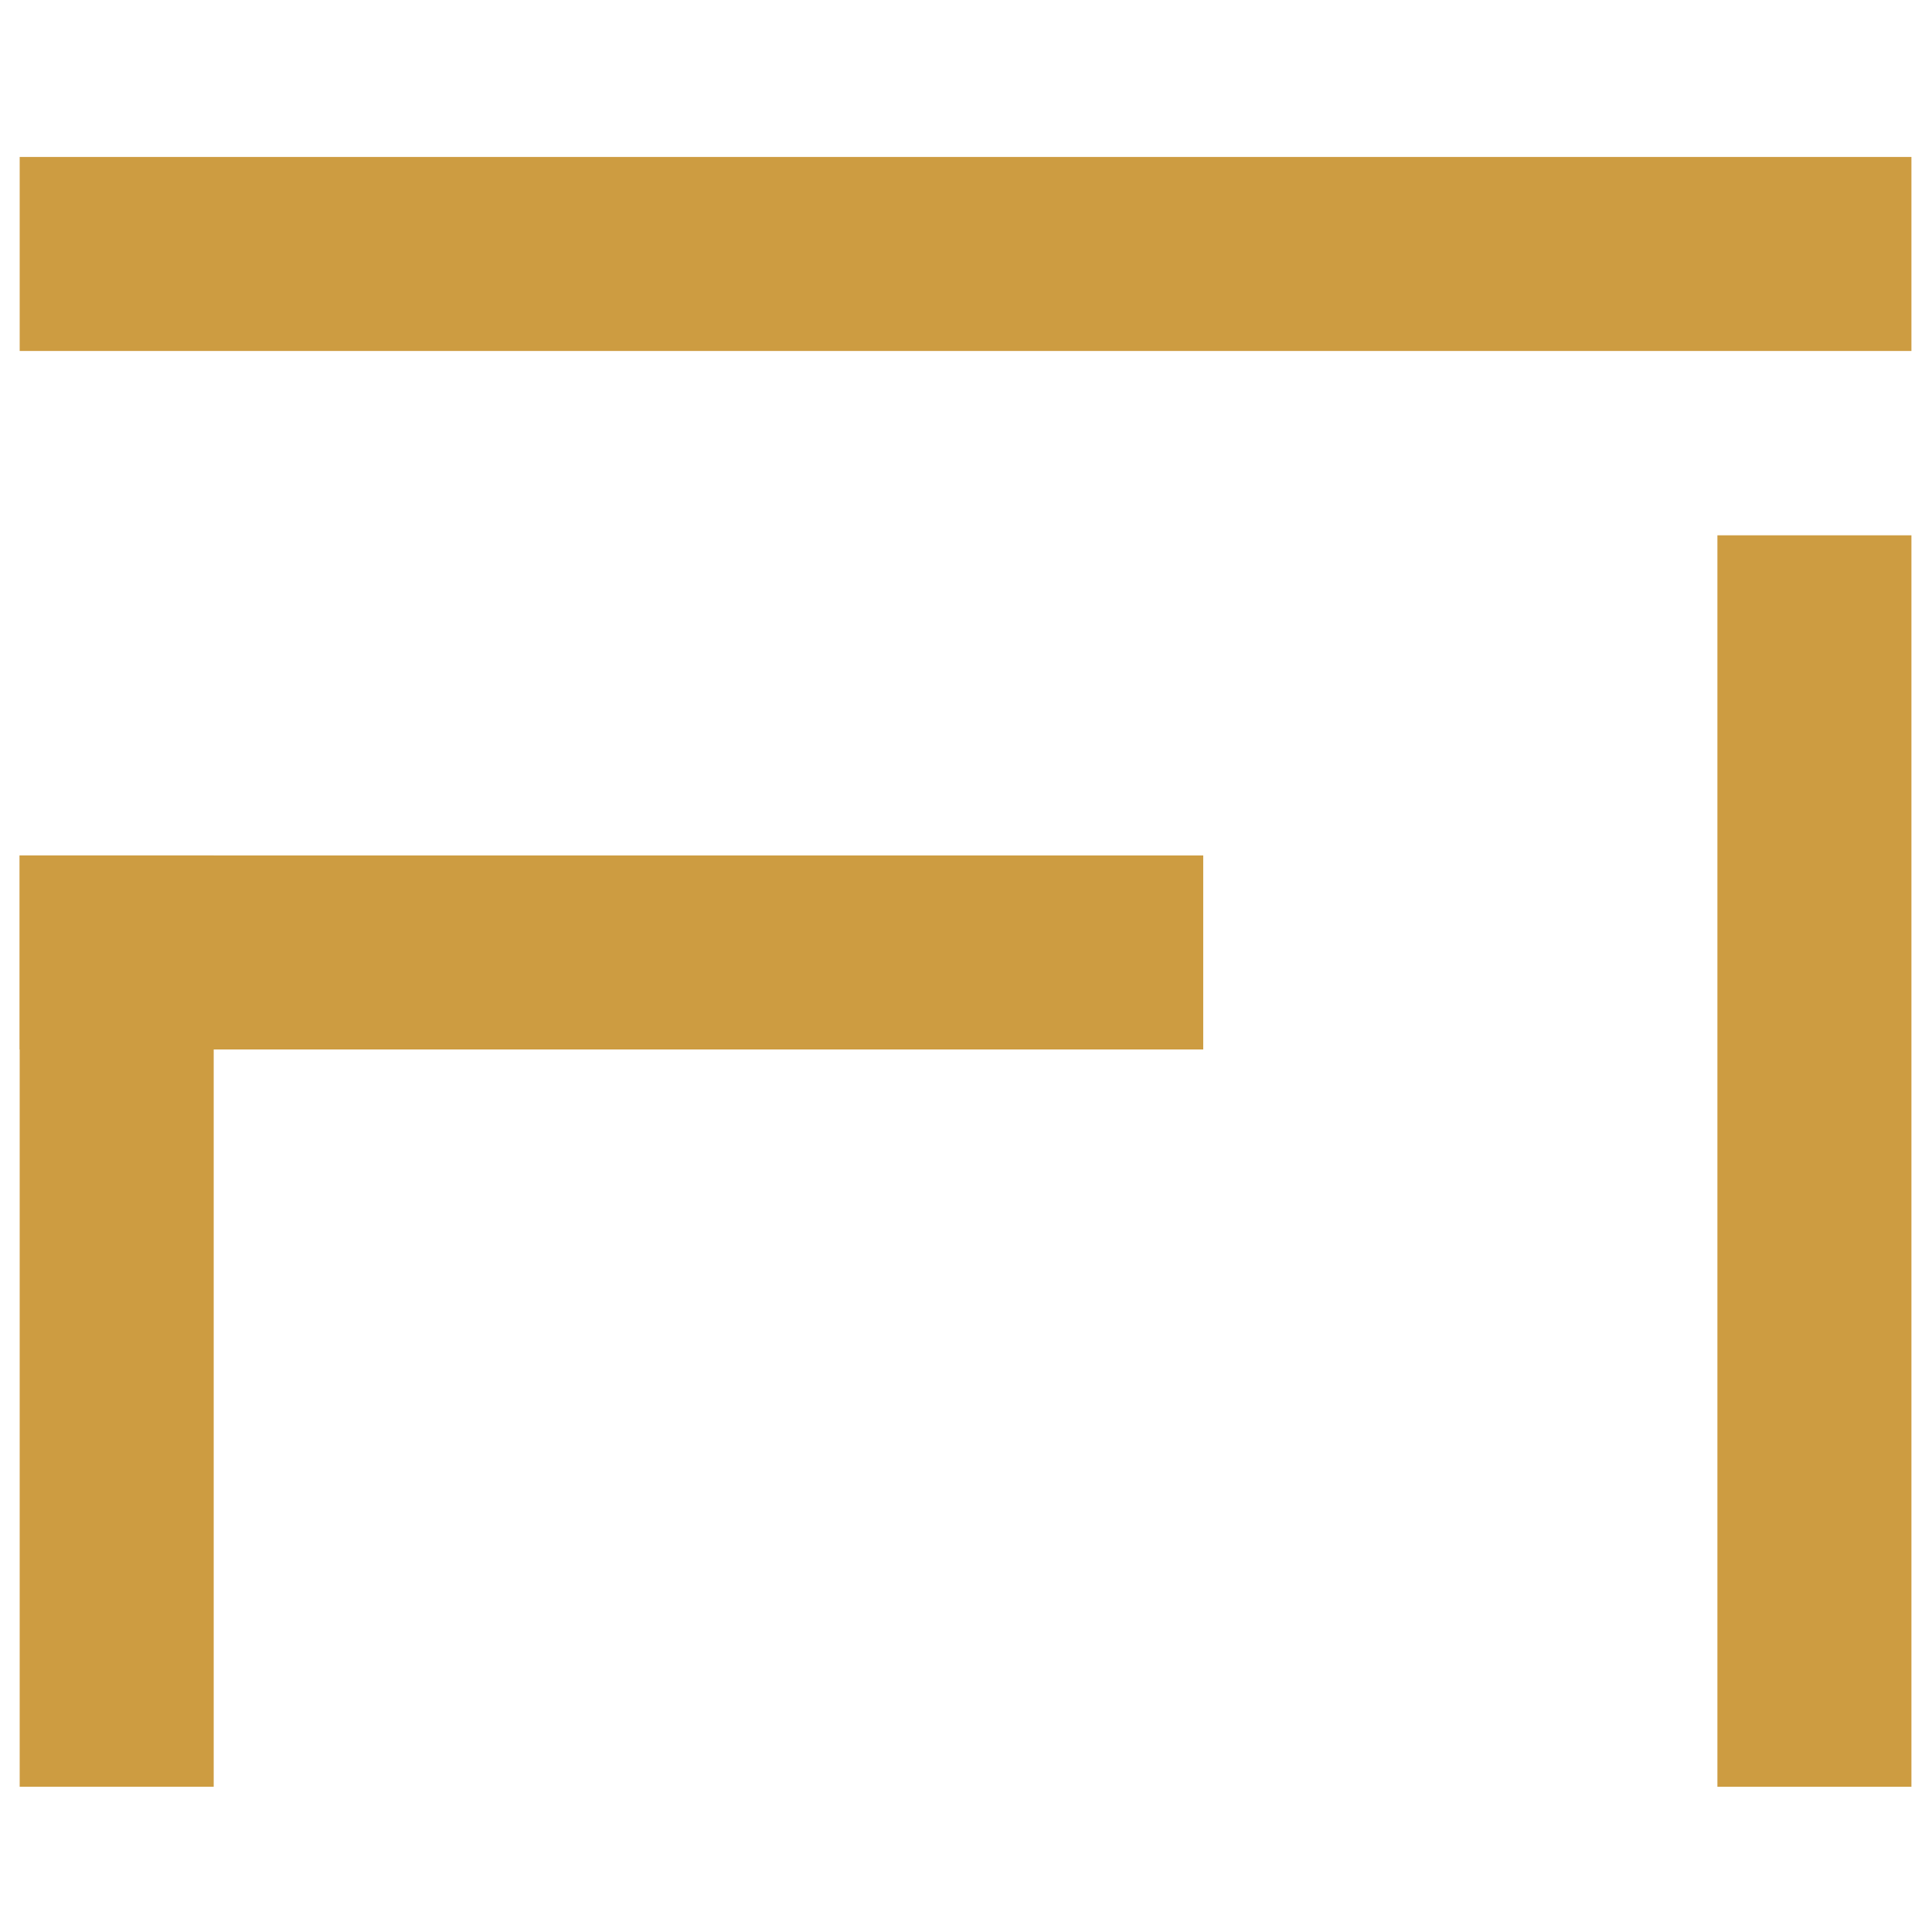
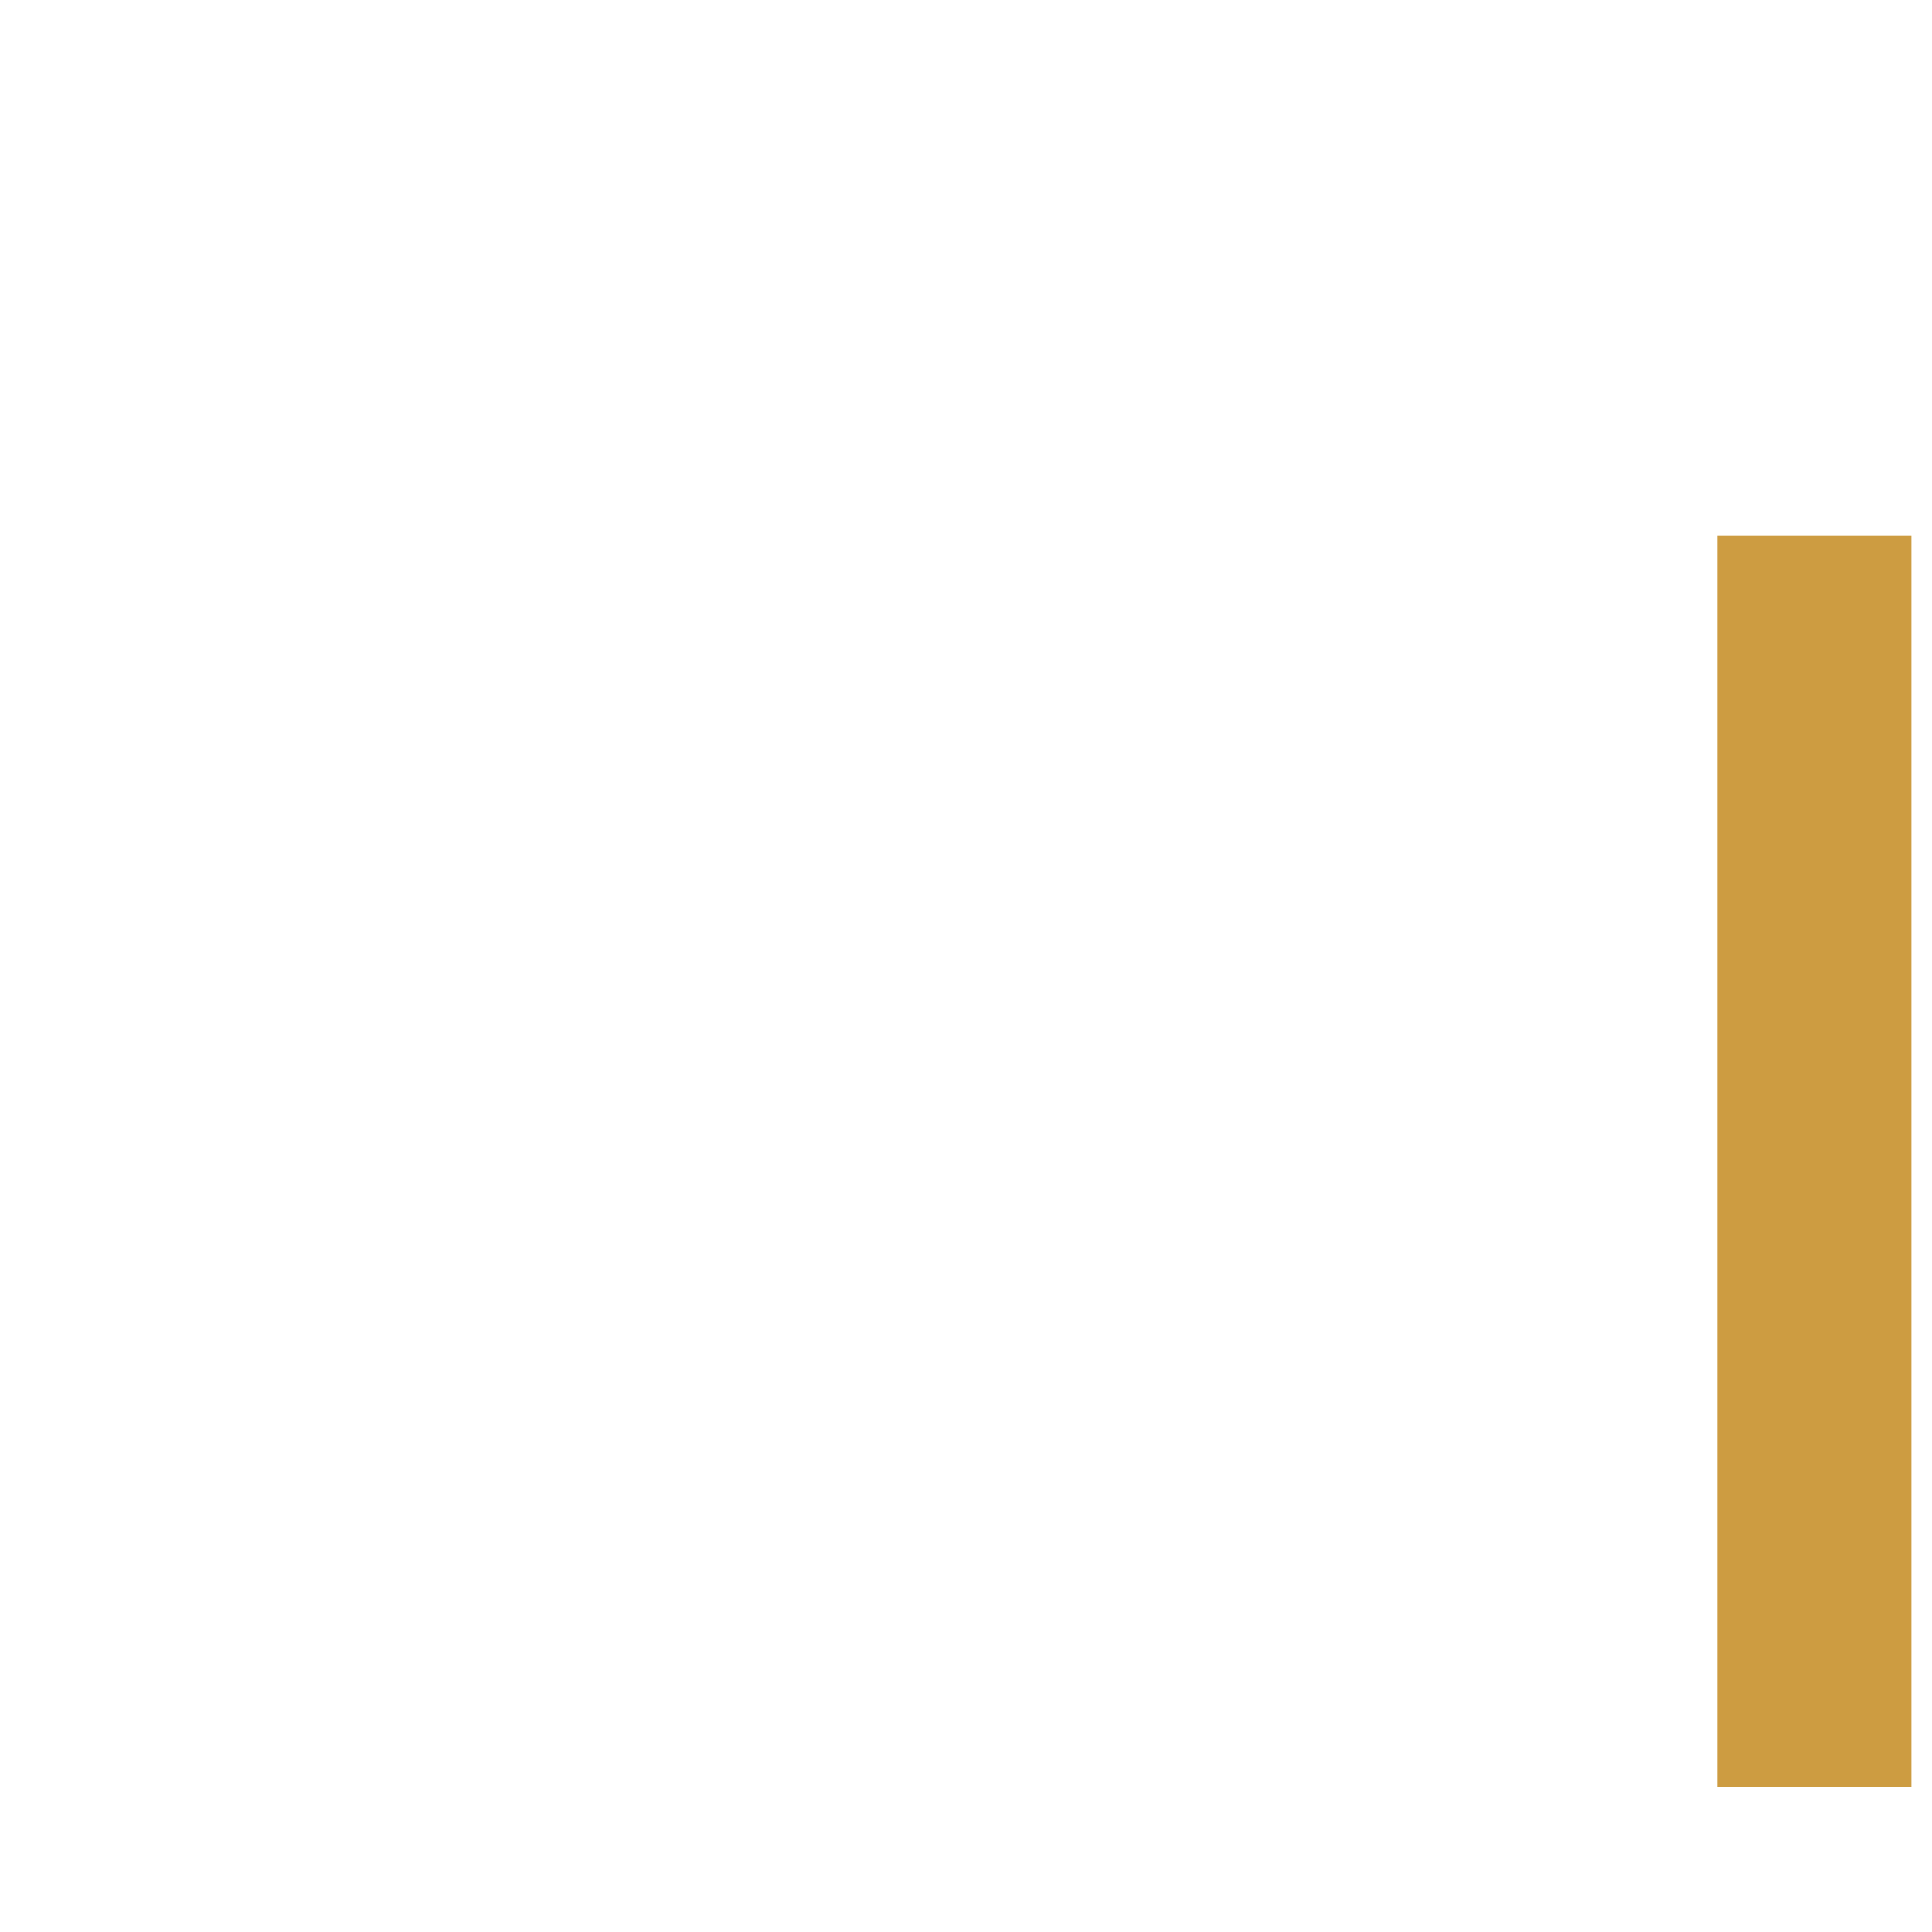
<svg xmlns="http://www.w3.org/2000/svg" version="1.1" id="Layer_1" x="0px" y="0px" viewBox="0 0 1080 1080" style="enable-background:new 0 0 1080 1080;" xml:space="preserve">
  <style type="text/css">
	.st0{fill:#CD9C41;}
</style>
  <g>
-     <rect x="11" y="478.2" class="st0" width="108.46" height="520.61" />
    <rect x="960.04" y="299.24" class="st0" width="108.46" height="699.58" />
-     <rect x="11" y="87.74" class="st0" width="1057.5" height="108.46" />
-     <rect x="11" y="478.2" class="st0" width="661.61" height="108.46" />
  </g>
</svg>